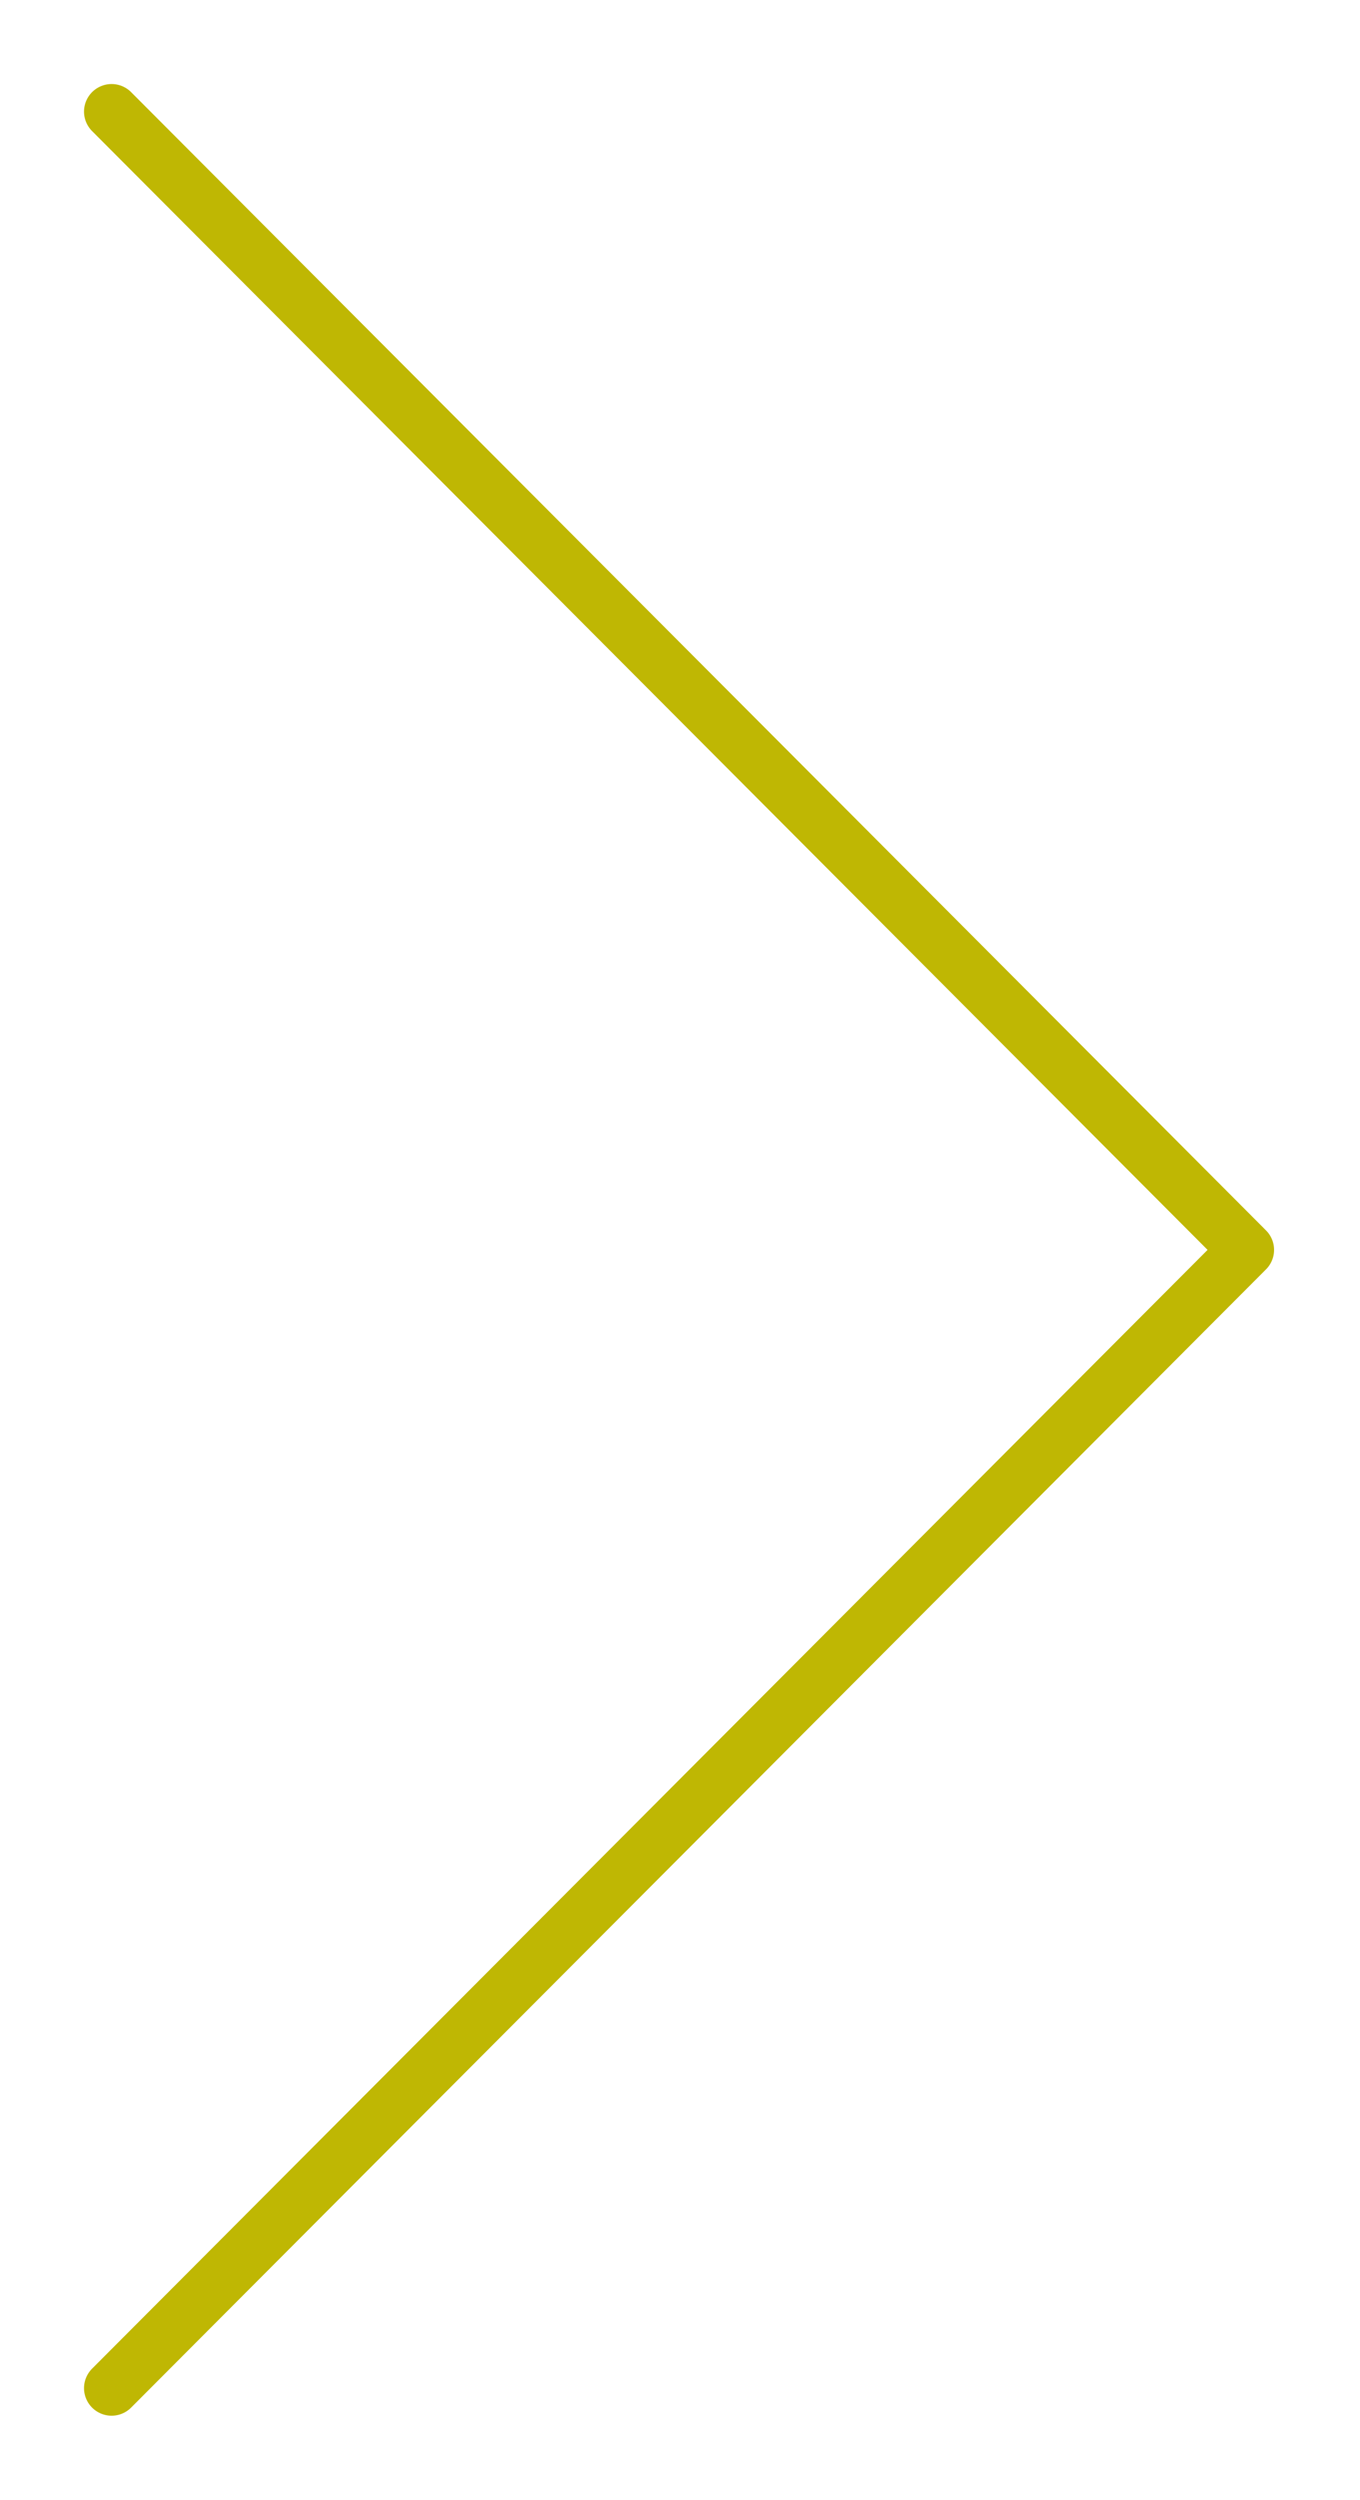
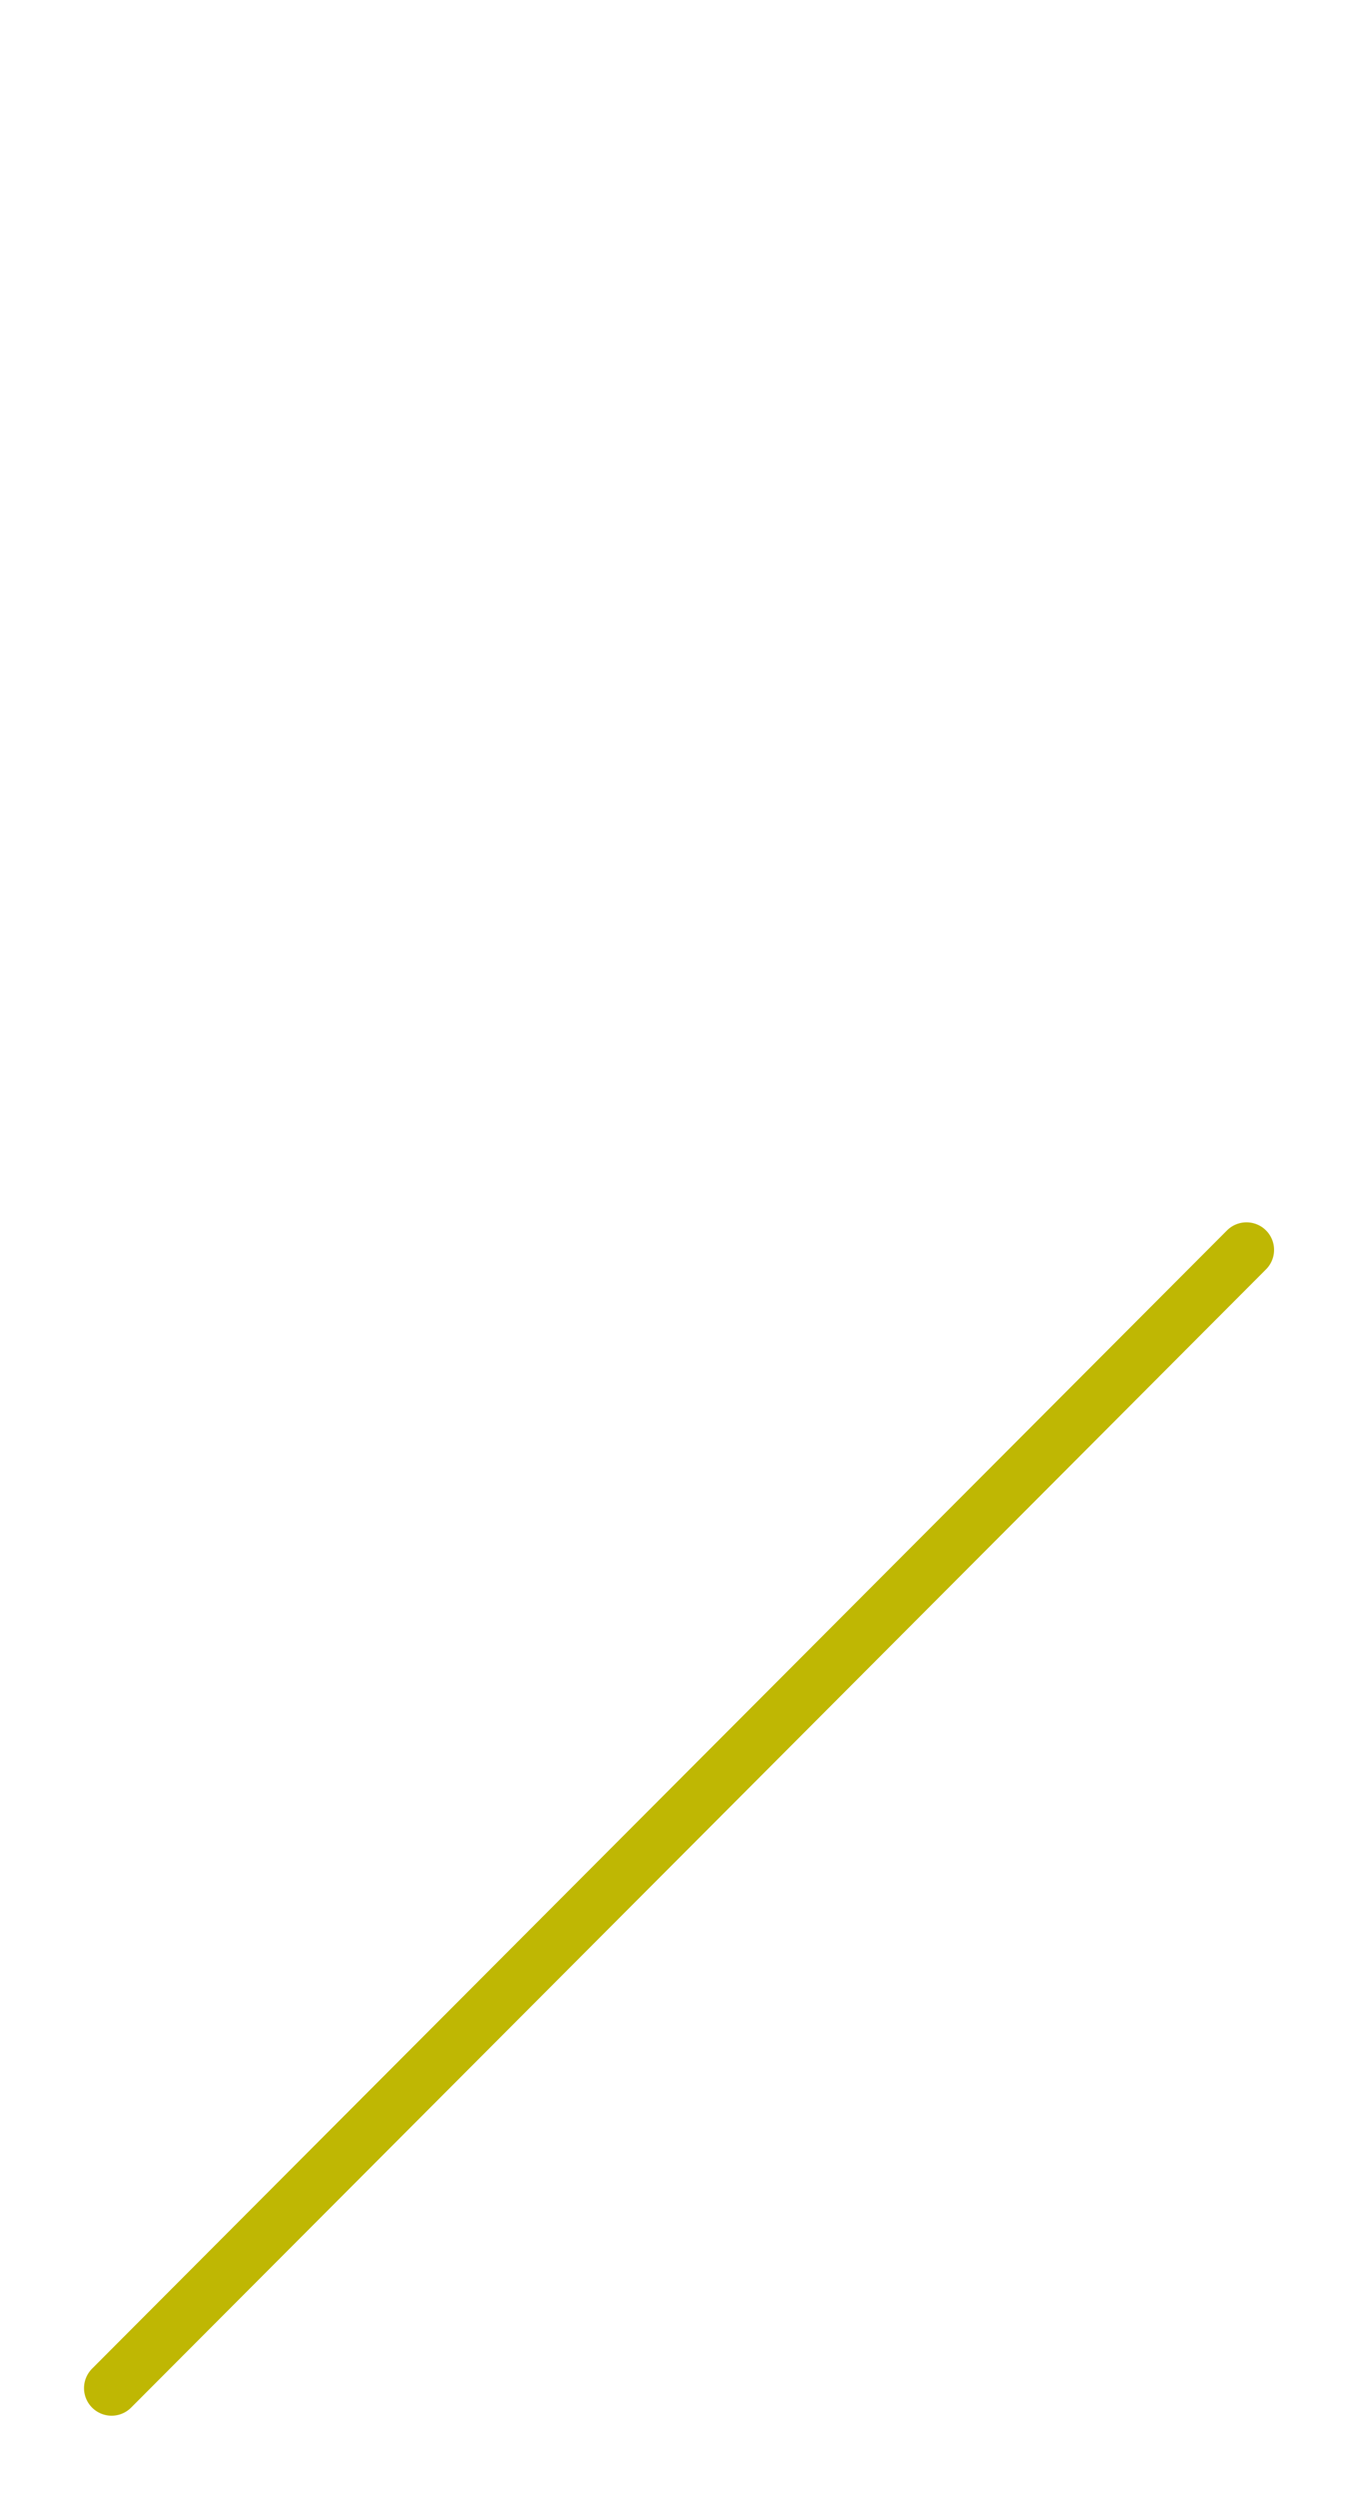
<svg xmlns="http://www.w3.org/2000/svg" width="37" height="68" viewBox="0 0 37 68" fill="none">
-   <path d="M3.036 64.963L33.912 34L3.036 3.036" stroke="#BFB703" stroke-width="1.5" stroke-linecap="round" stroke-linejoin="round" />
+   <path d="M3.036 64.963L33.912 34" stroke="#BFB703" stroke-width="1.5" stroke-linecap="round" stroke-linejoin="round" />
</svg>